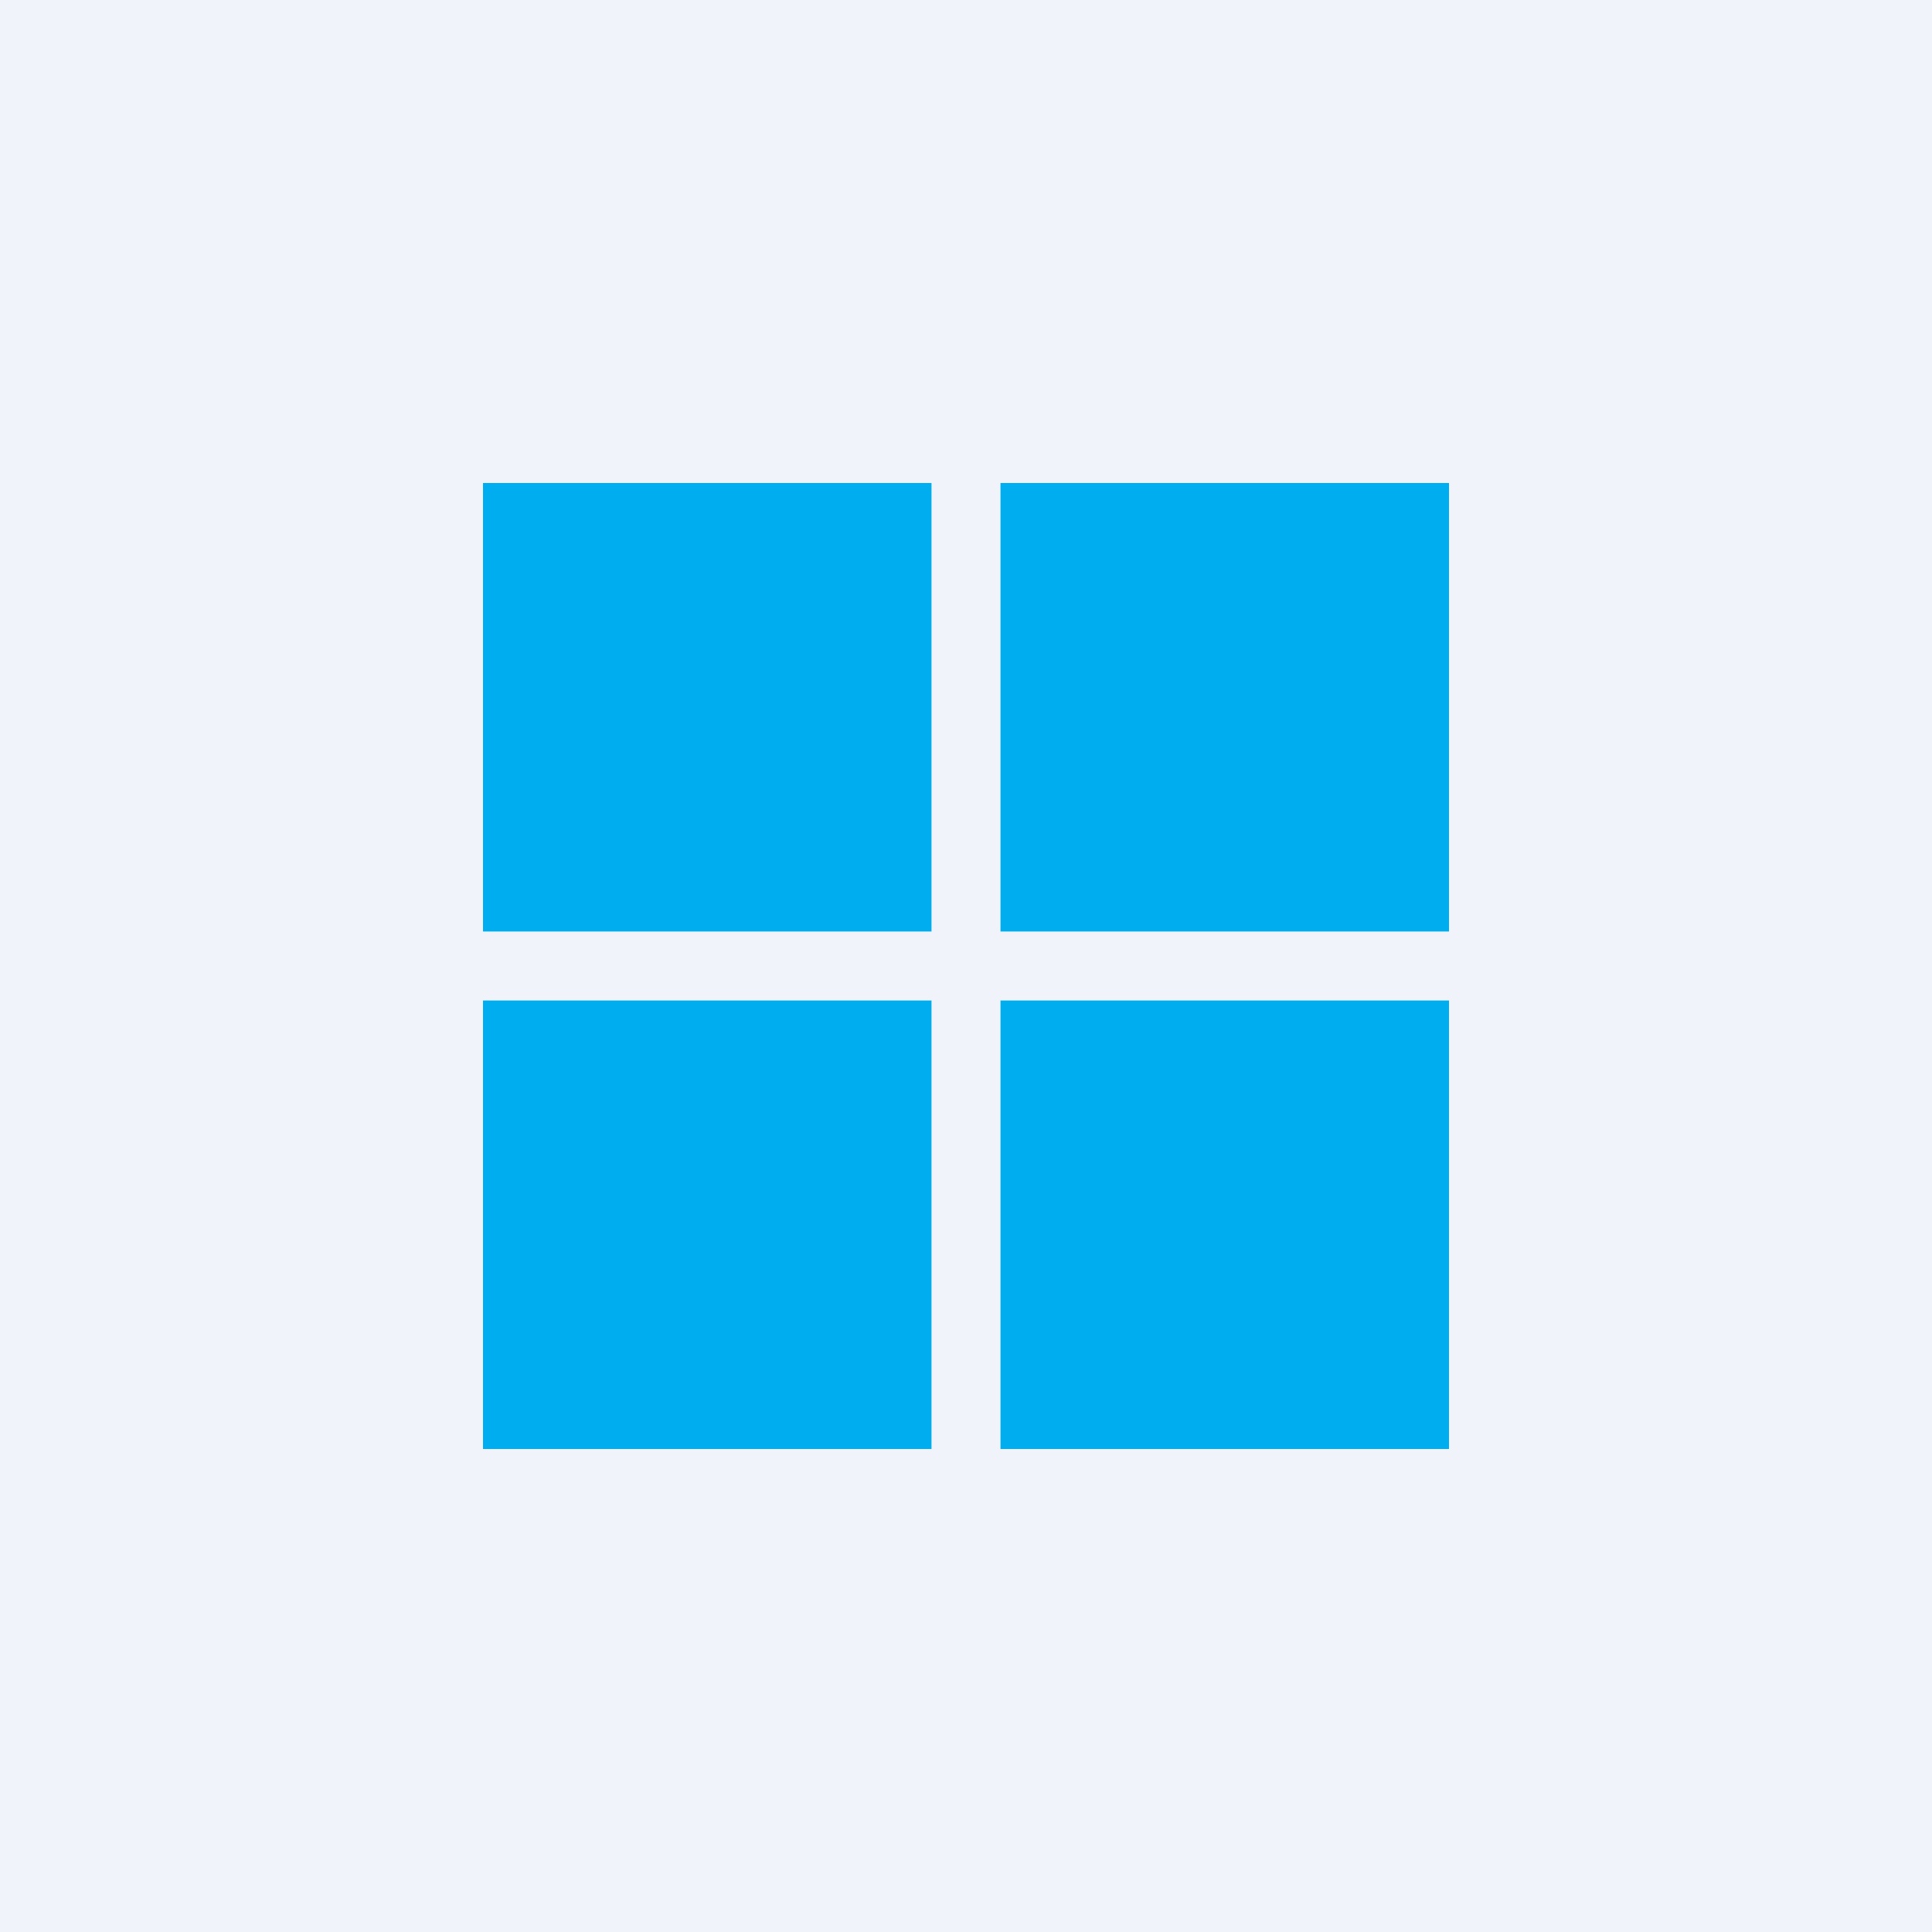
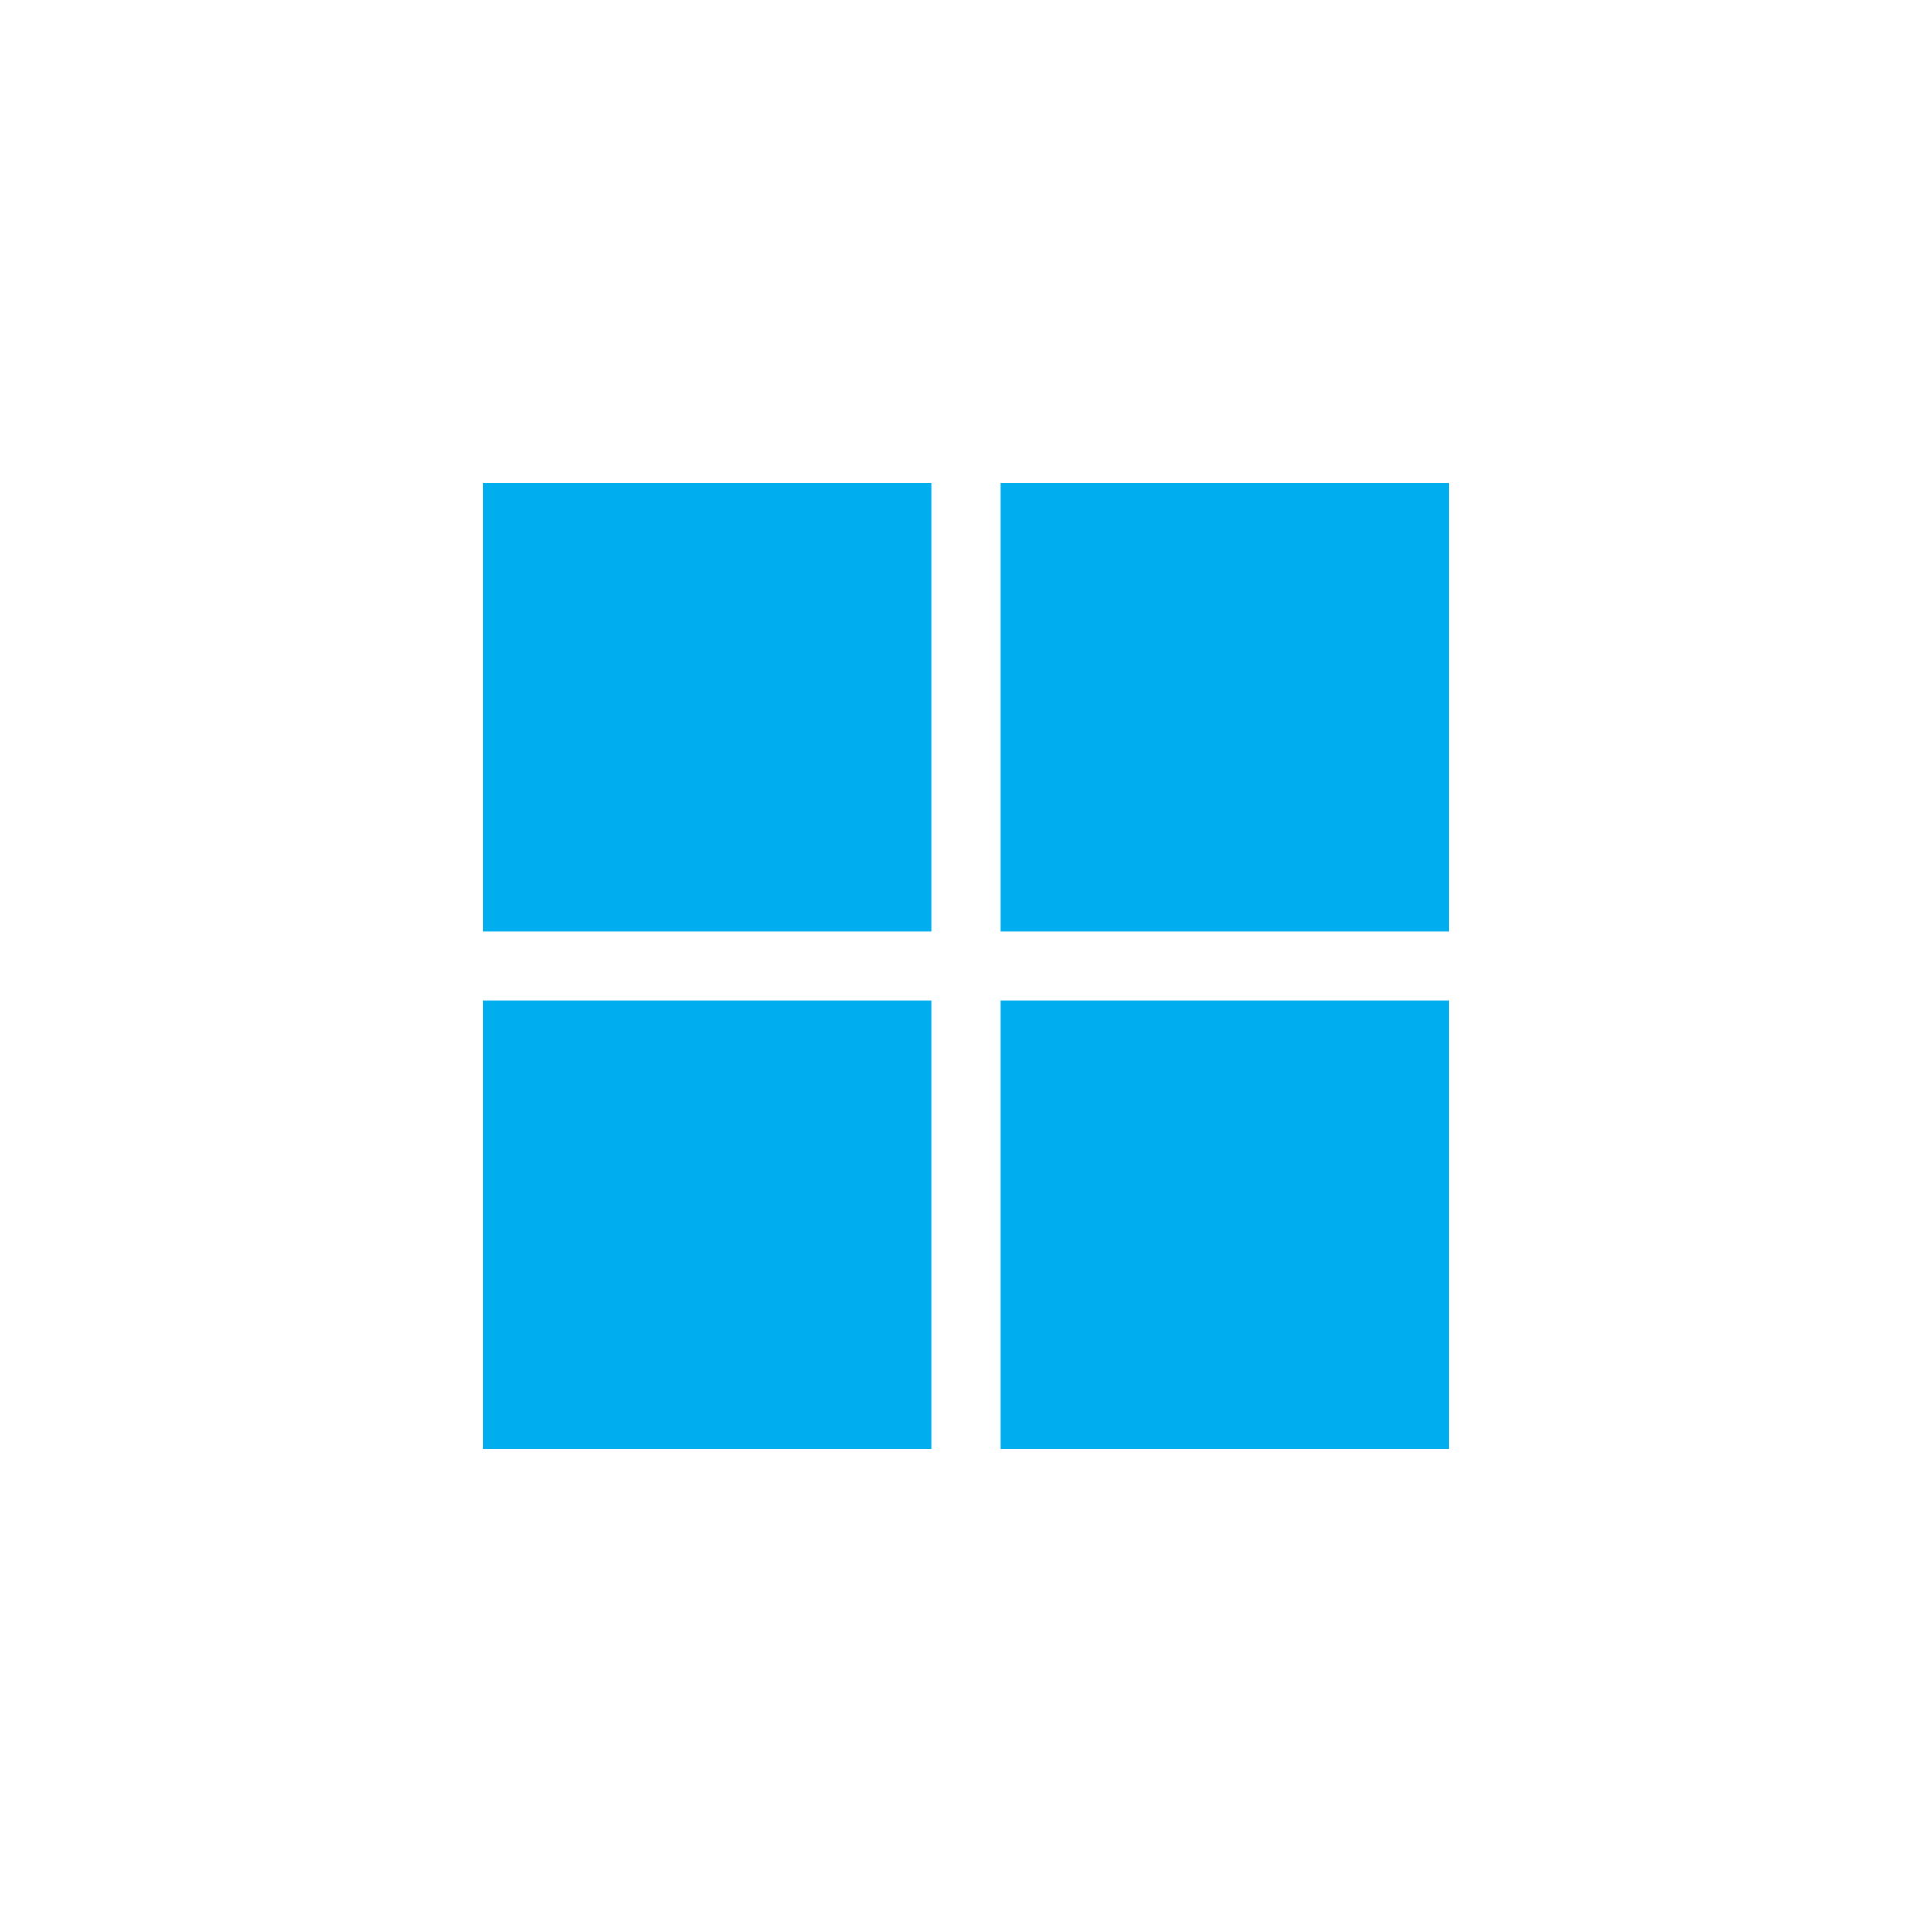
<svg xmlns="http://www.w3.org/2000/svg" width="56" height="56" viewBox="0 0 56 56">
-   <path fill="#F0F3FA" d="M0 0h56v56H0z" />
  <path d="M27 14H14v13h13V14Zm0 15H14v13h13V29Zm2-15h13v13H29V14Zm13 15H29v13h13V29Z" fill="#00AEEF" />
</svg>